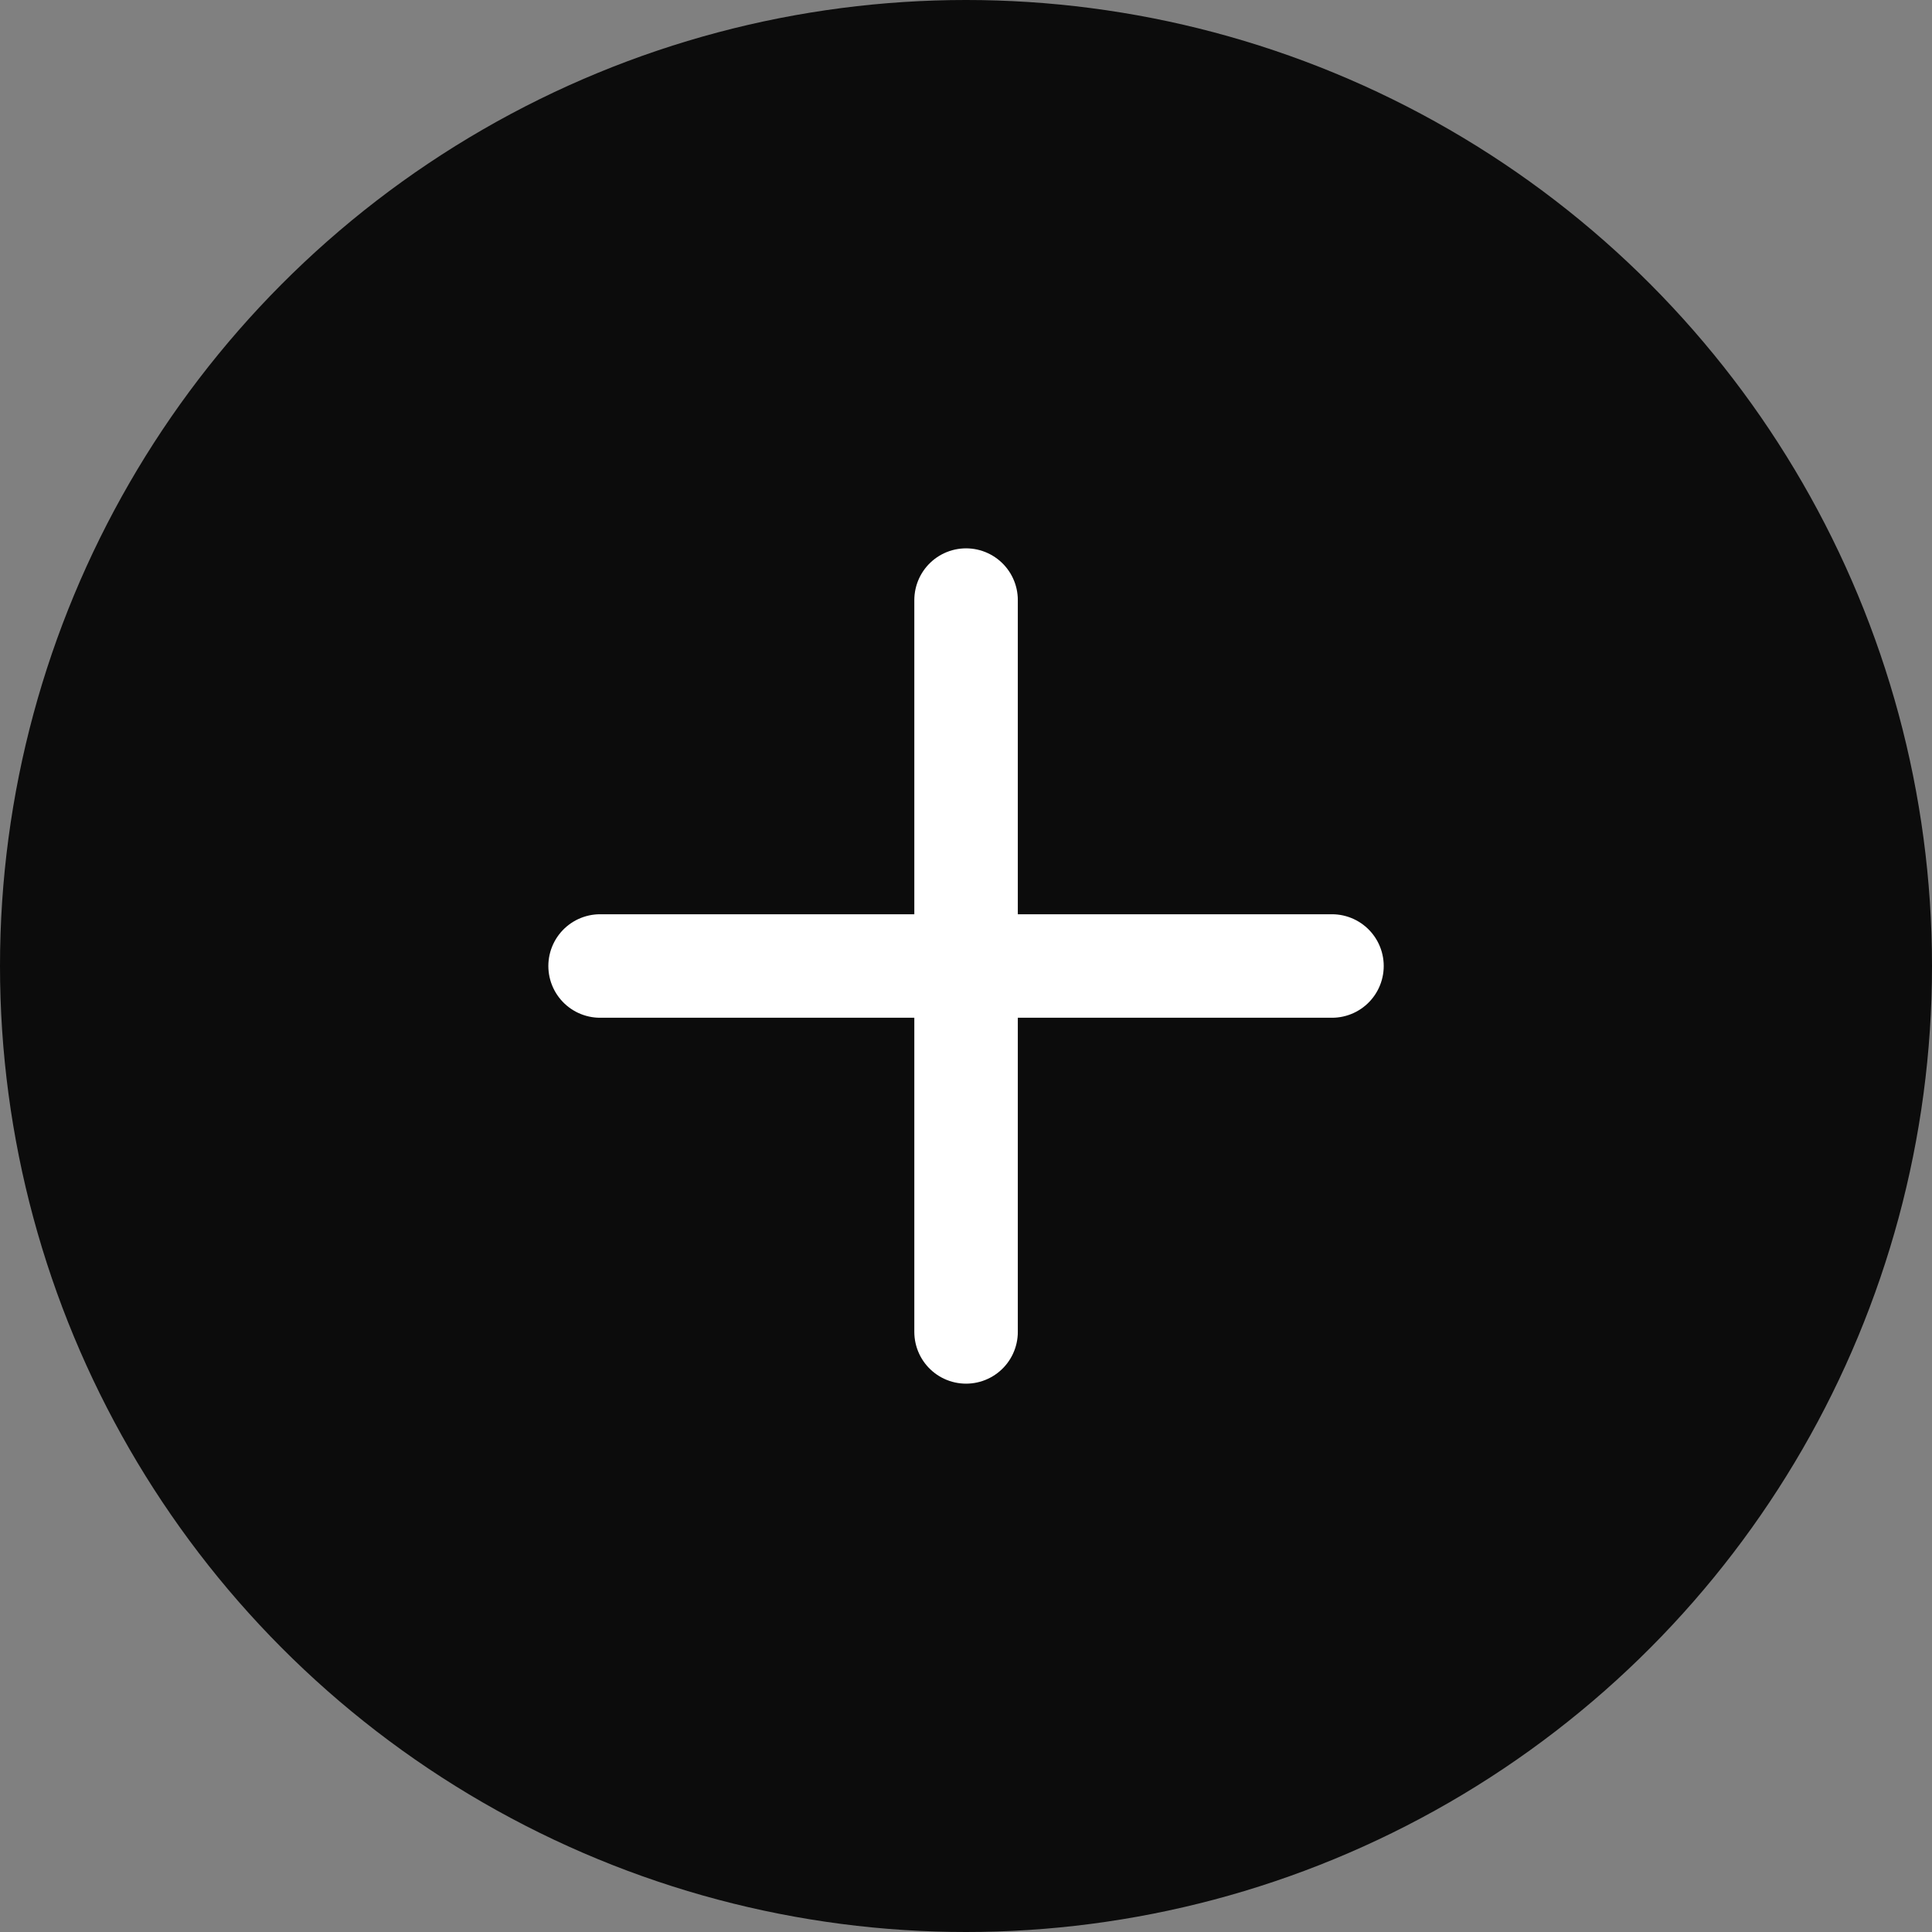
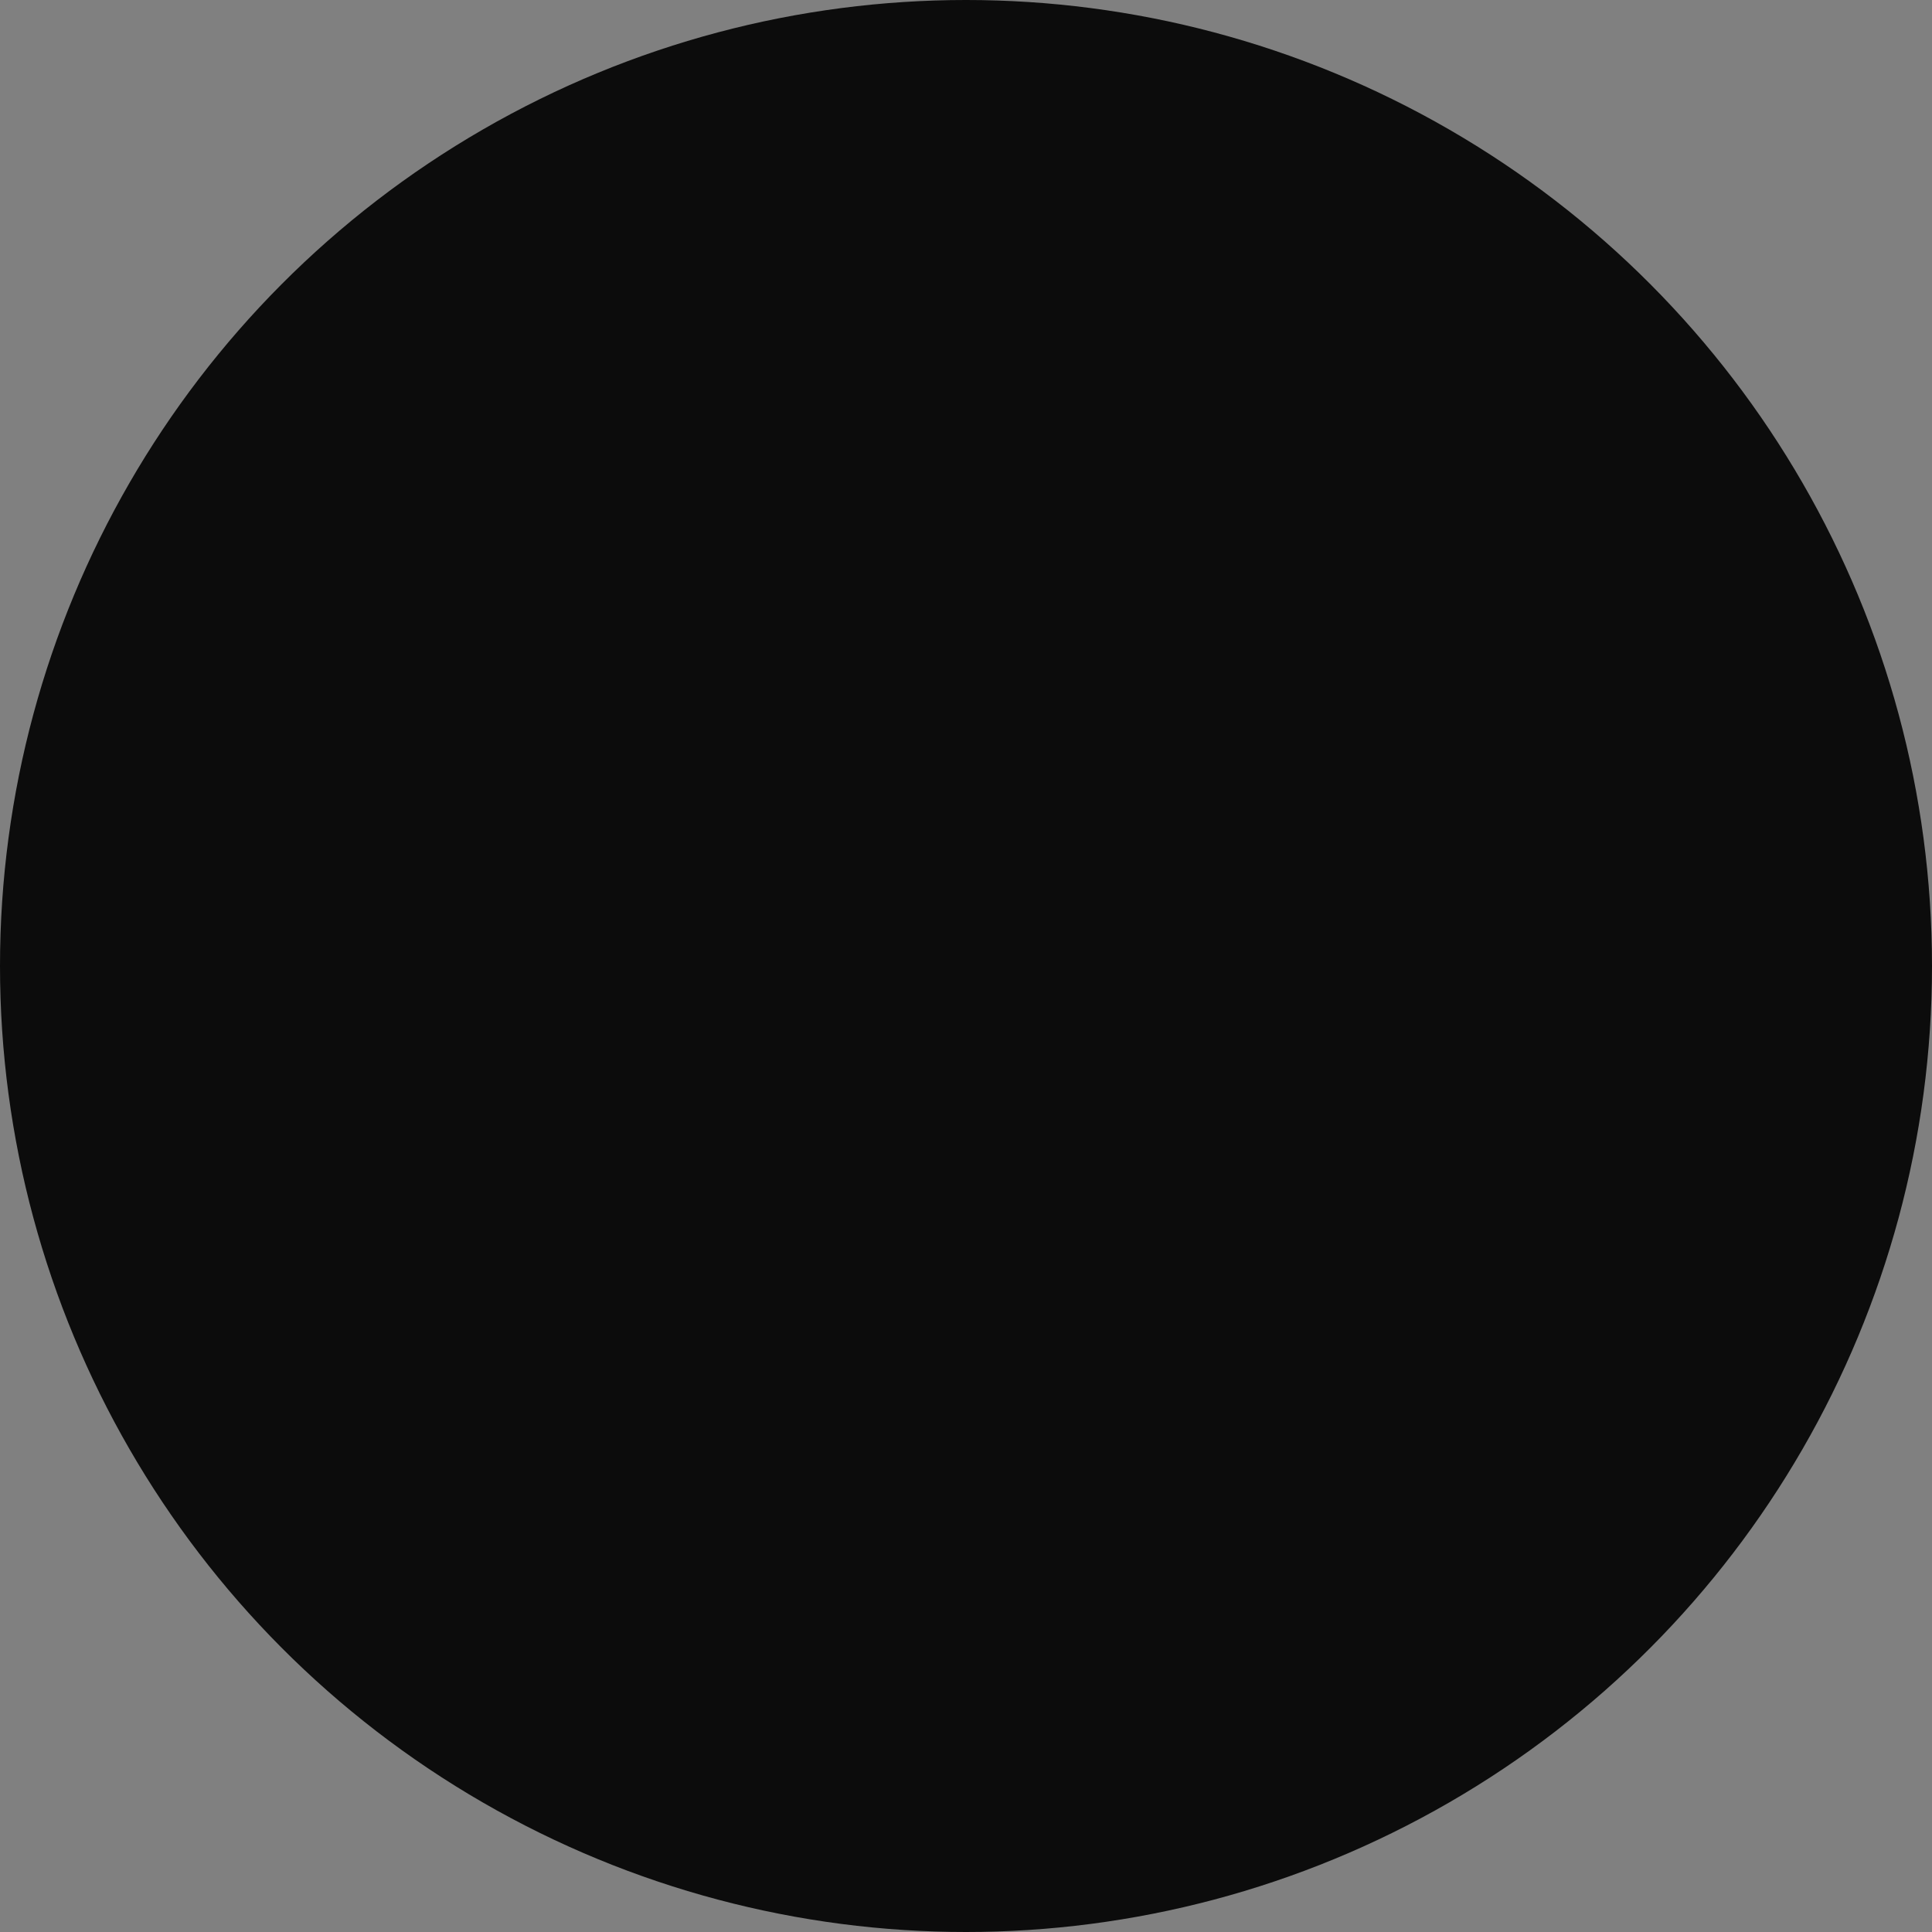
<svg xmlns="http://www.w3.org/2000/svg" width="28" height="28" viewBox="0 0 28 28" fill="none">
  <rect x="0" y="0" width="28" height="28" fill="#808080" stroke="none" />
  <circle cx="14" cy="14" r="14" fill="#0C0C0C" />
-   <path d="M14.001 8.697V19.303M19.304 14H8.697" stroke="white" stroke-width="1.5" stroke-linecap="round" stroke-linejoin="round" />
</svg>